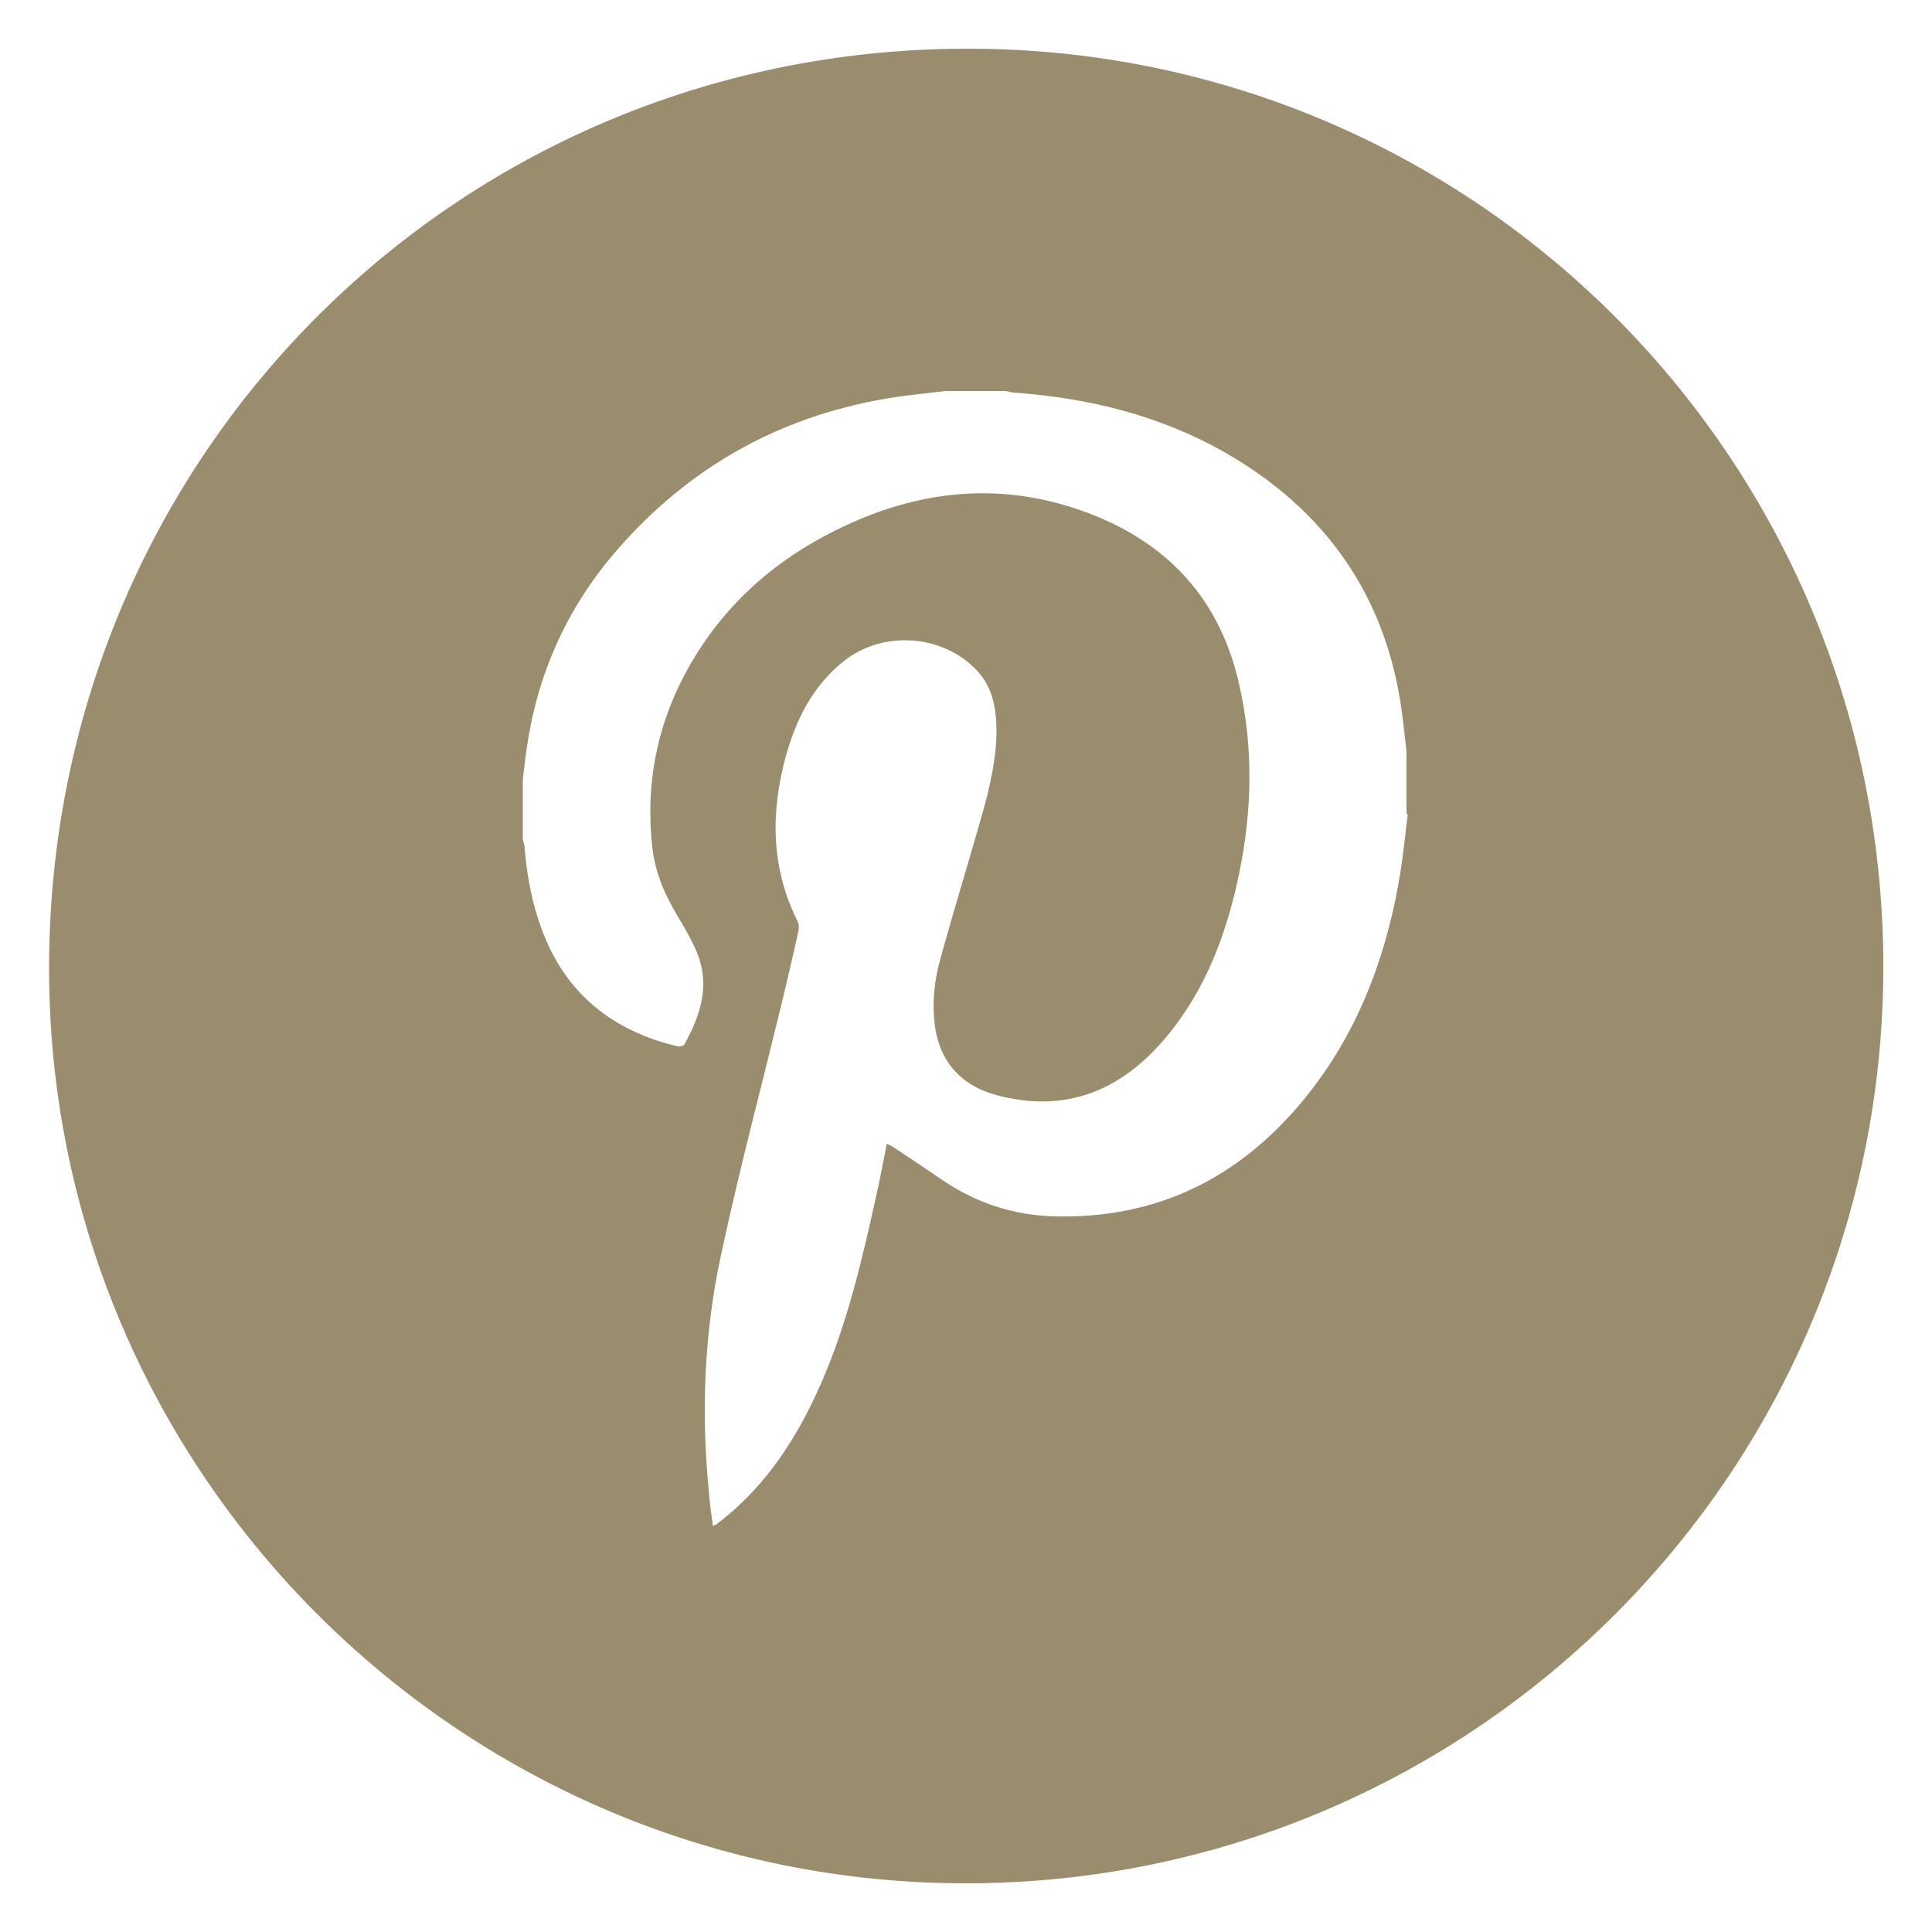
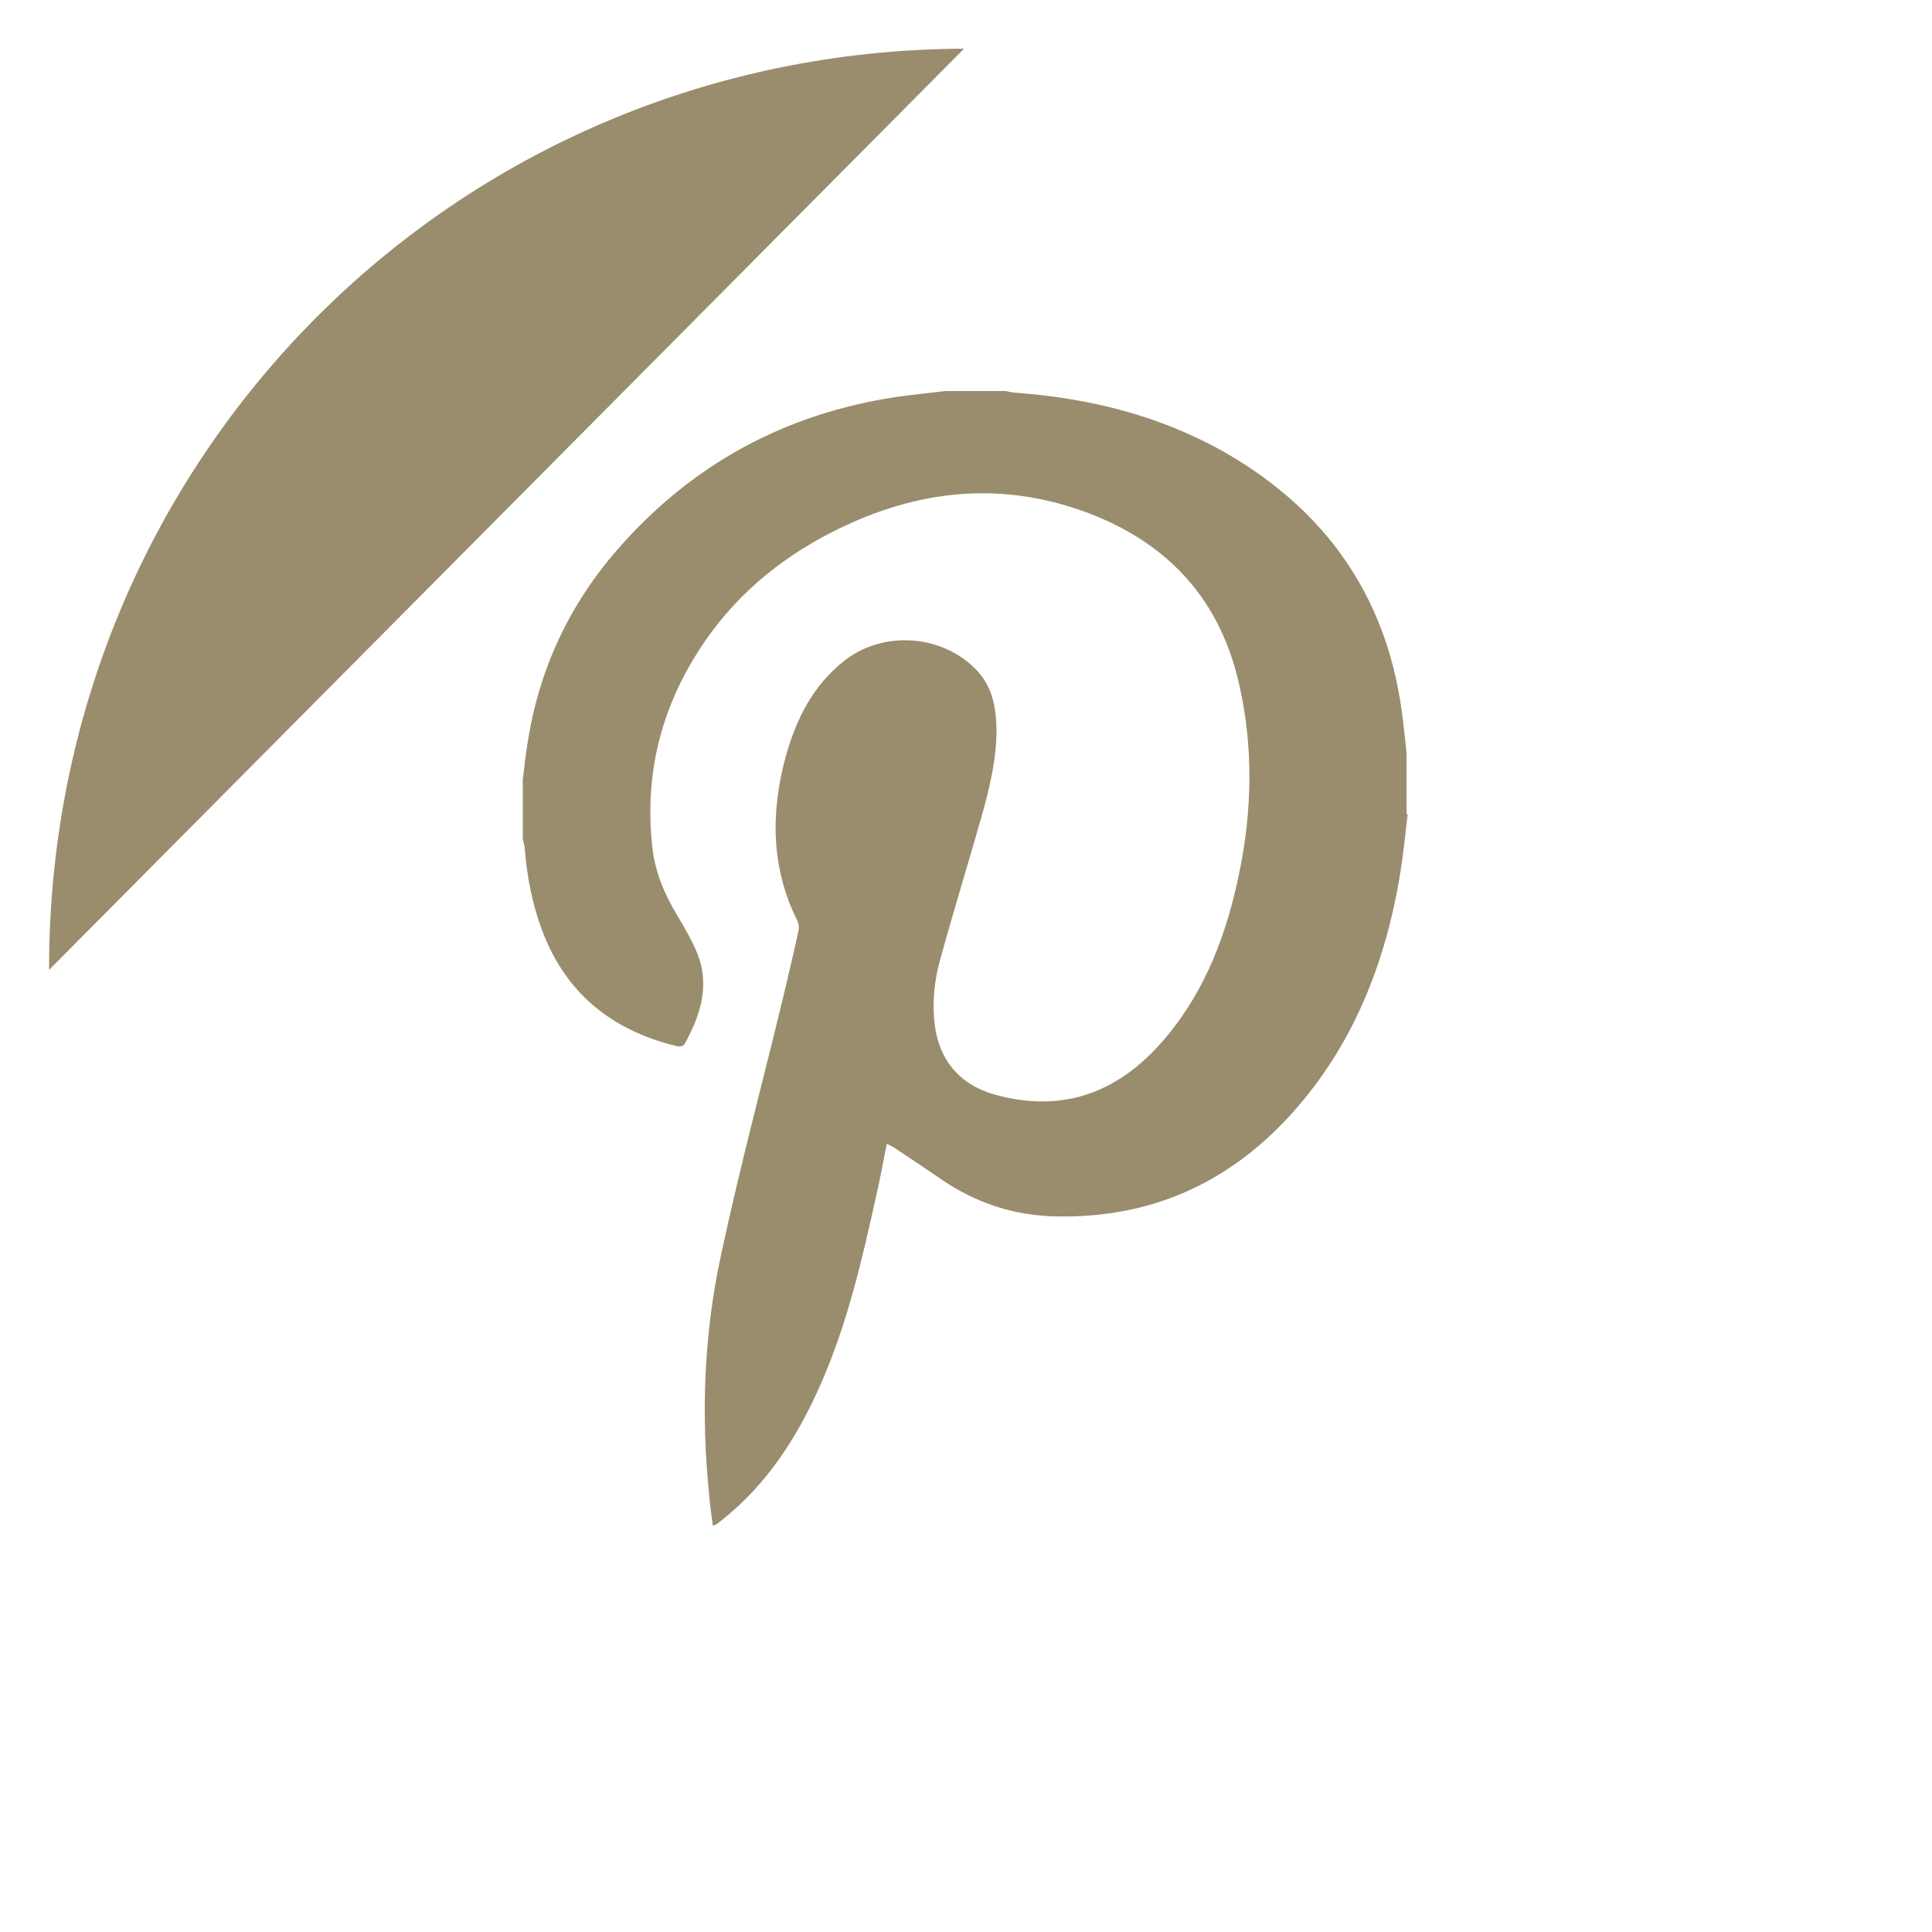
<svg xmlns="http://www.w3.org/2000/svg" id="Layer_1" data-name="Layer 1" viewBox="0 0 50 50">
  <defs>
    <style>
      .cls-1 {
        fill: #998d6d;
        stroke-width: 0px;
      }
    </style>
  </defs>
-   <path class="cls-1" d="m24.95,1.26C11.76,1.31,1.25,11.89,1.27,25.1c.02,13.05,10.7,23.67,23.78,23.64,13.14-.03,23.76-10.72,23.69-23.85-.07-13.13-10.69-23.68-23.78-23.63Zm11.48,19.82c-.06.5-.11,1.01-.19,1.51-.38,2.33-1.22,4.47-2.82,6.24-1.62,1.79-3.64,2.7-6.08,2.65-1.11-.02-2.1-.35-3.01-.98-.39-.27-.79-.53-1.19-.8-.05-.03-.11-.06-.19-.1-.1.49-.18.96-.29,1.42-.36,1.63-.74,3.25-1.41,4.78-.6,1.37-1.39,2.61-2.58,3.55-.04.03-.09.07-.13.1-.02.01-.04.02-.09.04-.04-.29-.08-.56-.1-.84-.21-2.07-.13-4.14.31-6.17.48-2.25,1.08-4.48,1.62-6.72.13-.55.26-1.1.38-1.65.02-.09.02-.19-.02-.27-.69-1.38-.7-2.82-.3-4.28.27-.96.7-1.82,1.51-2.46,1.02-.8,2.56-.68,3.44.26.4.43.49.97.5,1.52,0,.77-.18,1.52-.39,2.26-.35,1.23-.73,2.46-1.07,3.7-.15.54-.21,1.1-.14,1.67.11.93.66,1.57,1.56,1.82,1.81.5,3.26-.09,4.43-1.49,1.03-1.23,1.57-2.69,1.89-4.24.34-1.64.37-3.29-.01-4.93-.54-2.35-2.06-3.81-4.29-4.53-2.27-.73-4.44-.35-6.5.77-1.38.75-2.51,1.79-3.32,3.14-.9,1.5-1.26,3.11-1.07,4.86.07.65.31,1.22.64,1.77.18.3.36.61.5.93.37.86.12,1.65-.31,2.42-.02.04-.12.06-.17.05-1.69-.4-2.91-1.37-3.52-3.03-.25-.67-.38-1.37-.44-2.08,0-.08-.03-.17-.05-.25v-1.55c.04-.31.07-.62.12-.92.29-1.9,1.07-3.59,2.34-5.04,1.92-2.2,4.34-3.51,7.23-3.94.42-.06.84-.1,1.25-.15h1.55c.08.01.15.04.22.04,1.94.14,3.78.59,5.48,1.56,2.57,1.48,4.13,3.67,4.55,6.63.05.37.09.74.13,1.11v1.6Z" />
+   <path class="cls-1" d="m24.95,1.26C11.76,1.31,1.25,11.89,1.27,25.1Zm11.48,19.82c-.06.5-.11,1.01-.19,1.51-.38,2.33-1.22,4.47-2.82,6.24-1.62,1.79-3.64,2.7-6.08,2.65-1.11-.02-2.1-.35-3.01-.98-.39-.27-.79-.53-1.19-.8-.05-.03-.11-.06-.19-.1-.1.49-.18.96-.29,1.42-.36,1.63-.74,3.25-1.41,4.78-.6,1.37-1.39,2.61-2.58,3.55-.04.03-.09.07-.13.1-.02.01-.04.02-.09.04-.04-.29-.08-.56-.1-.84-.21-2.07-.13-4.14.31-6.17.48-2.25,1.08-4.48,1.62-6.72.13-.55.26-1.1.38-1.65.02-.09.02-.19-.02-.27-.69-1.38-.7-2.82-.3-4.28.27-.96.7-1.82,1.51-2.46,1.02-.8,2.56-.68,3.44.26.4.43.49.97.5,1.52,0,.77-.18,1.52-.39,2.26-.35,1.23-.73,2.46-1.07,3.7-.15.54-.21,1.1-.14,1.67.11.93.66,1.57,1.56,1.82,1.81.5,3.26-.09,4.43-1.49,1.03-1.23,1.57-2.69,1.89-4.24.34-1.64.37-3.29-.01-4.93-.54-2.35-2.06-3.81-4.29-4.53-2.27-.73-4.44-.35-6.5.77-1.38.75-2.51,1.79-3.32,3.14-.9,1.5-1.26,3.11-1.07,4.86.07.65.31,1.22.64,1.77.18.3.36.61.5.93.37.86.12,1.65-.31,2.42-.02.04-.12.06-.17.05-1.69-.4-2.91-1.37-3.52-3.03-.25-.67-.38-1.37-.44-2.08,0-.08-.03-.17-.05-.25v-1.55c.04-.31.07-.62.12-.92.29-1.9,1.07-3.59,2.34-5.04,1.92-2.2,4.34-3.51,7.23-3.94.42-.06.84-.1,1.25-.15h1.55c.08.01.15.04.22.04,1.94.14,3.78.59,5.48,1.56,2.57,1.48,4.13,3.67,4.55,6.63.05.37.09.74.13,1.11v1.6Z" />
</svg>